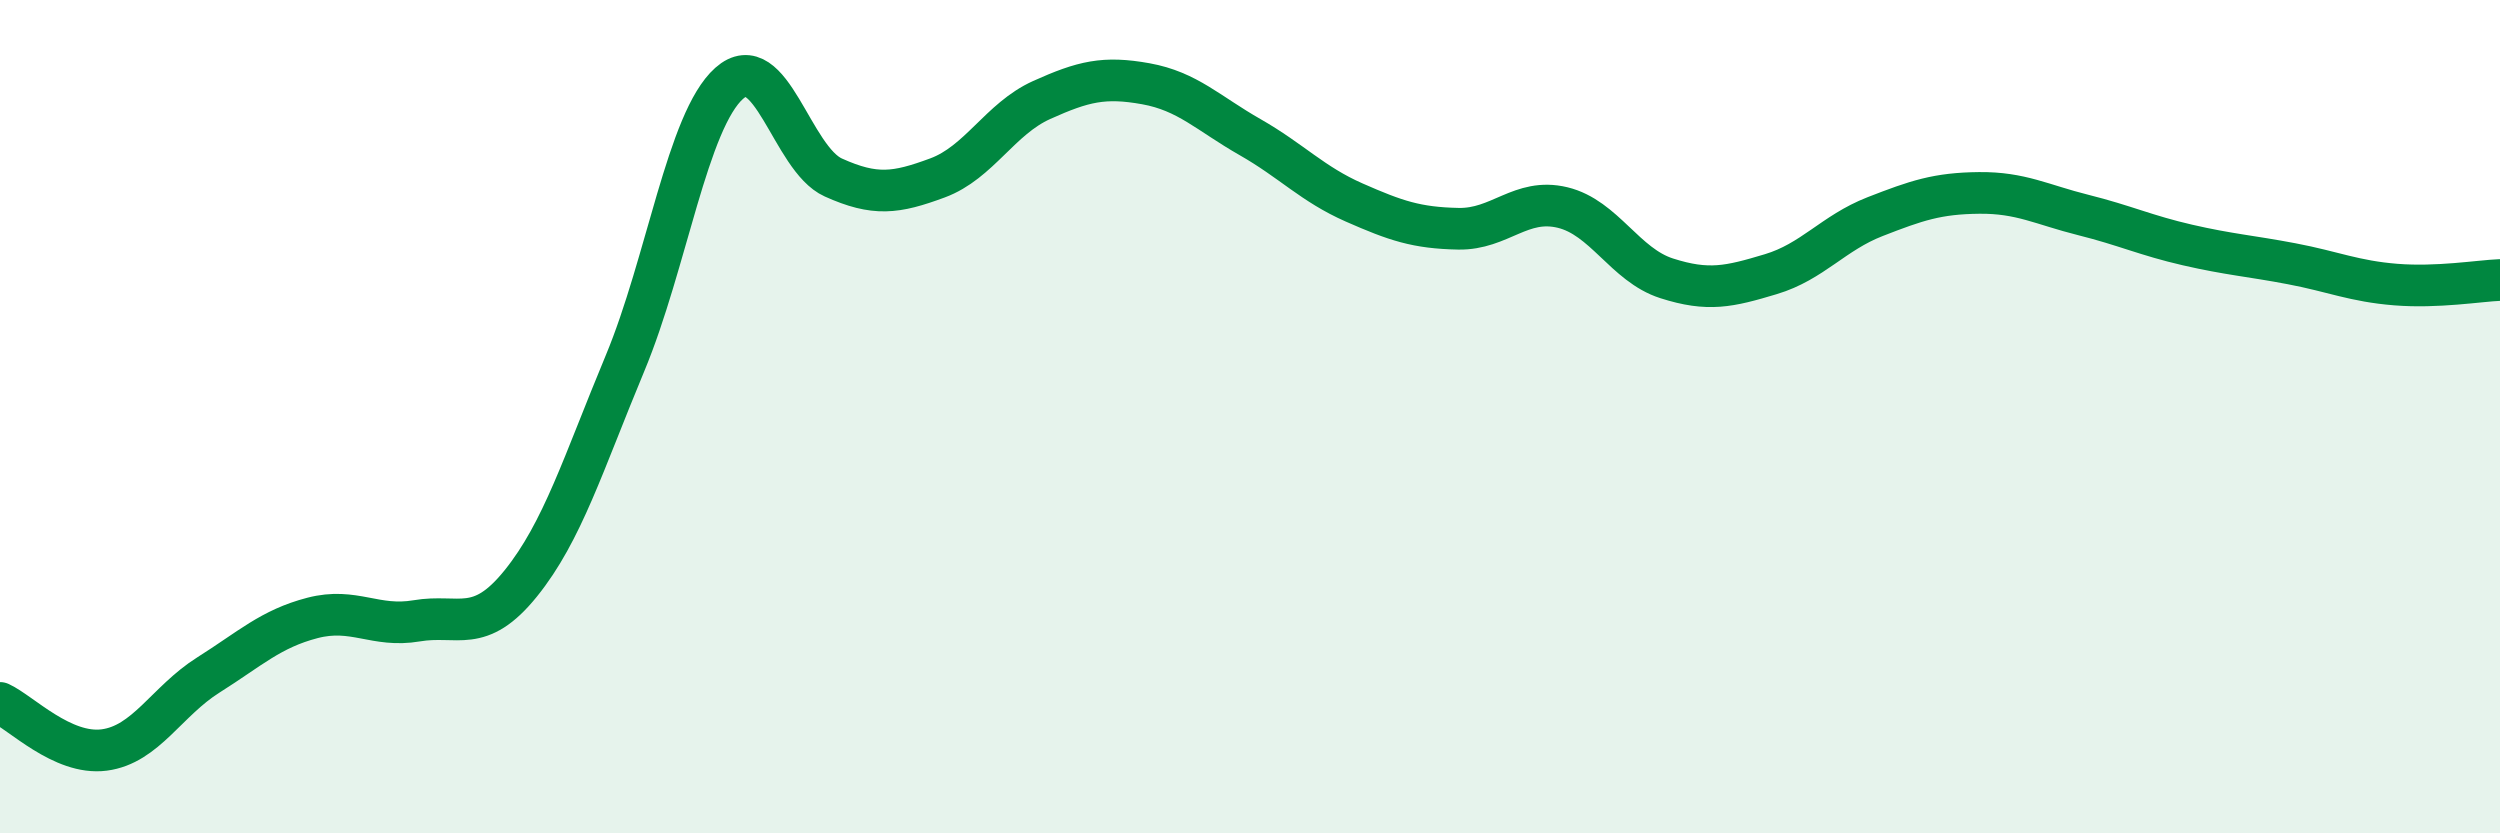
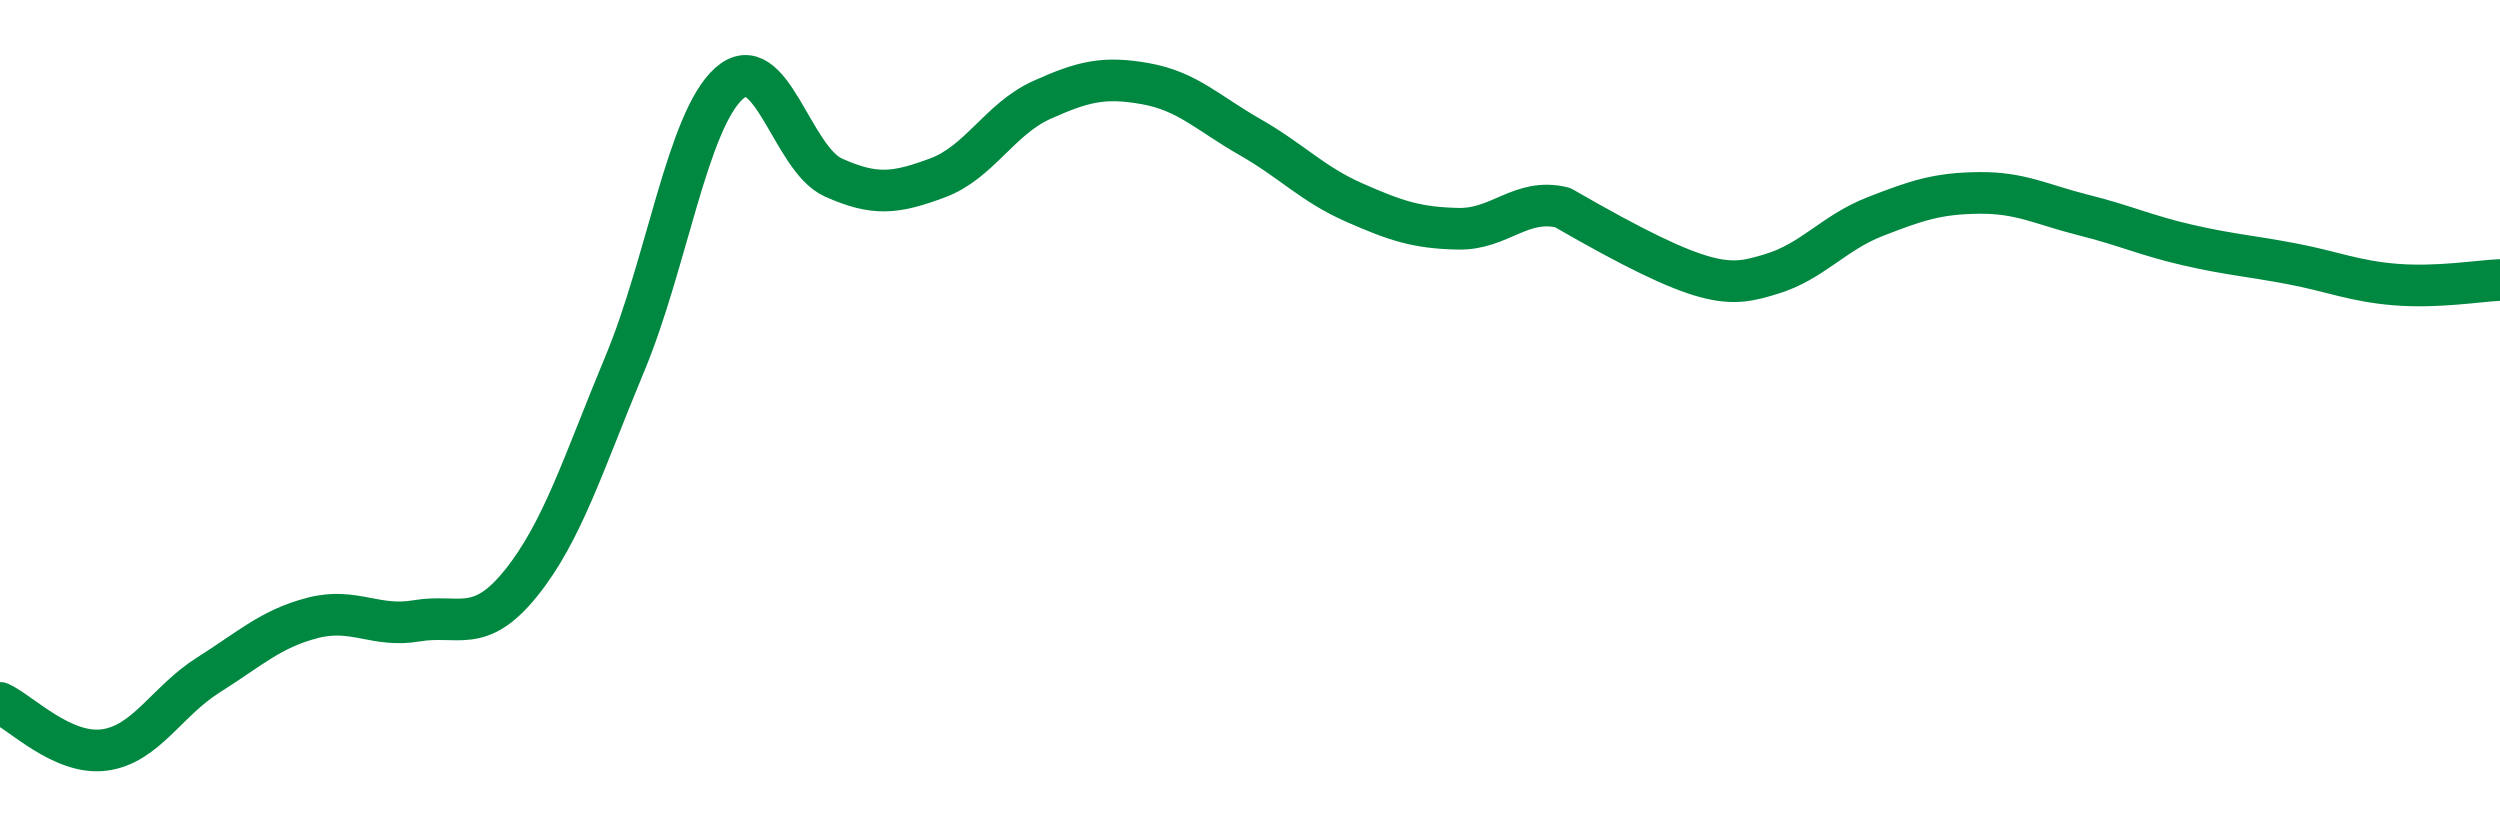
<svg xmlns="http://www.w3.org/2000/svg" width="60" height="20" viewBox="0 0 60 20">
-   <path d="M 0,16.87 C 0.5,17.1 1.5,18.13 2.5,18 C 3.5,17.87 4,16.83 5,16.2 C 6,15.57 6.5,15.09 7.5,14.83 C 8.5,14.57 9,15.07 10,14.9 C 11,14.73 11.5,15.24 12.5,14 C 13.5,12.76 14,11.12 15,8.72 C 16,6.32 16.5,2.89 17.5,2 C 18.5,1.11 19,3.81 20,4.26 C 21,4.71 21.5,4.64 22.5,4.27 C 23.5,3.9 24,2.85 25,2.4 C 26,1.95 26.5,1.83 27.5,2.01 C 28.5,2.19 29,2.72 30,3.29 C 31,3.86 31.5,4.42 32.5,4.86 C 33.5,5.3 34,5.47 35,5.49 C 36,5.51 36.5,4.74 37.5,4.98 C 38.5,5.22 39,6.36 40,6.68 C 41,7 41.5,6.88 42.5,6.58 C 43.5,6.28 44,5.59 45,5.2 C 46,4.81 46.5,4.64 47.5,4.63 C 48.5,4.62 49,4.91 50,5.16 C 51,5.41 51.5,5.65 52.5,5.88 C 53.5,6.11 54,6.14 55,6.33 C 56,6.52 56.5,6.75 57.5,6.83 C 58.5,6.91 59.5,6.74 60,6.72L60 20L0 20Z" fill="#008740" opacity="0.1" stroke-linecap="round" stroke-linejoin="round" />
-   <path d="M 0,16.87 C 0.5,17.1 1.5,18.13 2.5,18 C 3.5,17.87 4,16.83 5,16.2 C 6,15.57 6.5,15.09 7.5,14.83 C 8.5,14.57 9,15.07 10,14.9 C 11,14.73 11.5,15.24 12.5,14 C 13.5,12.76 14,11.12 15,8.72 C 16,6.32 16.5,2.89 17.5,2 C 18.5,1.11 19,3.81 20,4.26 C 21,4.71 21.5,4.64 22.5,4.27 C 23.5,3.9 24,2.85 25,2.4 C 26,1.95 26.5,1.83 27.5,2.01 C 28.5,2.19 29,2.72 30,3.29 C 31,3.86 31.5,4.42 32.5,4.86 C 33.5,5.3 34,5.47 35,5.49 C 36,5.51 36.5,4.74 37.5,4.98 C 38.5,5.22 39,6.36 40,6.68 C 41,7 41.5,6.88 42.5,6.58 C 43.5,6.28 44,5.59 45,5.2 C 46,4.81 46.5,4.64 47.5,4.63 C 48.5,4.62 49,4.91 50,5.16 C 51,5.41 51.5,5.65 52.5,5.88 C 53.5,6.11 54,6.14 55,6.33 C 56,6.52 56.5,6.75 57.5,6.83 C 58.5,6.91 59.5,6.74 60,6.72" stroke="#008740" stroke-width="1" fill="none" stroke-linecap="round" stroke-linejoin="round" />
+   <path d="M 0,16.87 C 0.5,17.1 1.5,18.13 2.5,18 C 3.5,17.87 4,16.83 5,16.2 C 6,15.57 6.5,15.09 7.5,14.83 C 8.5,14.57 9,15.07 10,14.9 C 11,14.73 11.5,15.24 12.5,14 C 13.5,12.76 14,11.12 15,8.72 C 16,6.32 16.5,2.89 17.5,2 C 18.5,1.11 19,3.81 20,4.26 C 21,4.71 21.5,4.64 22.5,4.27 C 23.5,3.9 24,2.85 25,2.4 C 26,1.95 26.5,1.83 27.5,2.01 C 28.5,2.19 29,2.72 30,3.29 C 31,3.86 31.5,4.42 32.5,4.86 C 33.5,5.3 34,5.47 35,5.49 C 36,5.51 36.5,4.74 37.5,4.98 C 41,7 41.5,6.88 42.5,6.58 C 43.5,6.28 44,5.59 45,5.2 C 46,4.81 46.5,4.64 47.5,4.63 C 48.5,4.62 49,4.91 50,5.16 C 51,5.41 51.5,5.65 52.5,5.88 C 53.5,6.11 54,6.14 55,6.33 C 56,6.52 56.5,6.75 57.5,6.83 C 58.5,6.91 59.5,6.74 60,6.72" stroke="#008740" stroke-width="1" fill="none" stroke-linecap="round" stroke-linejoin="round" />
</svg>